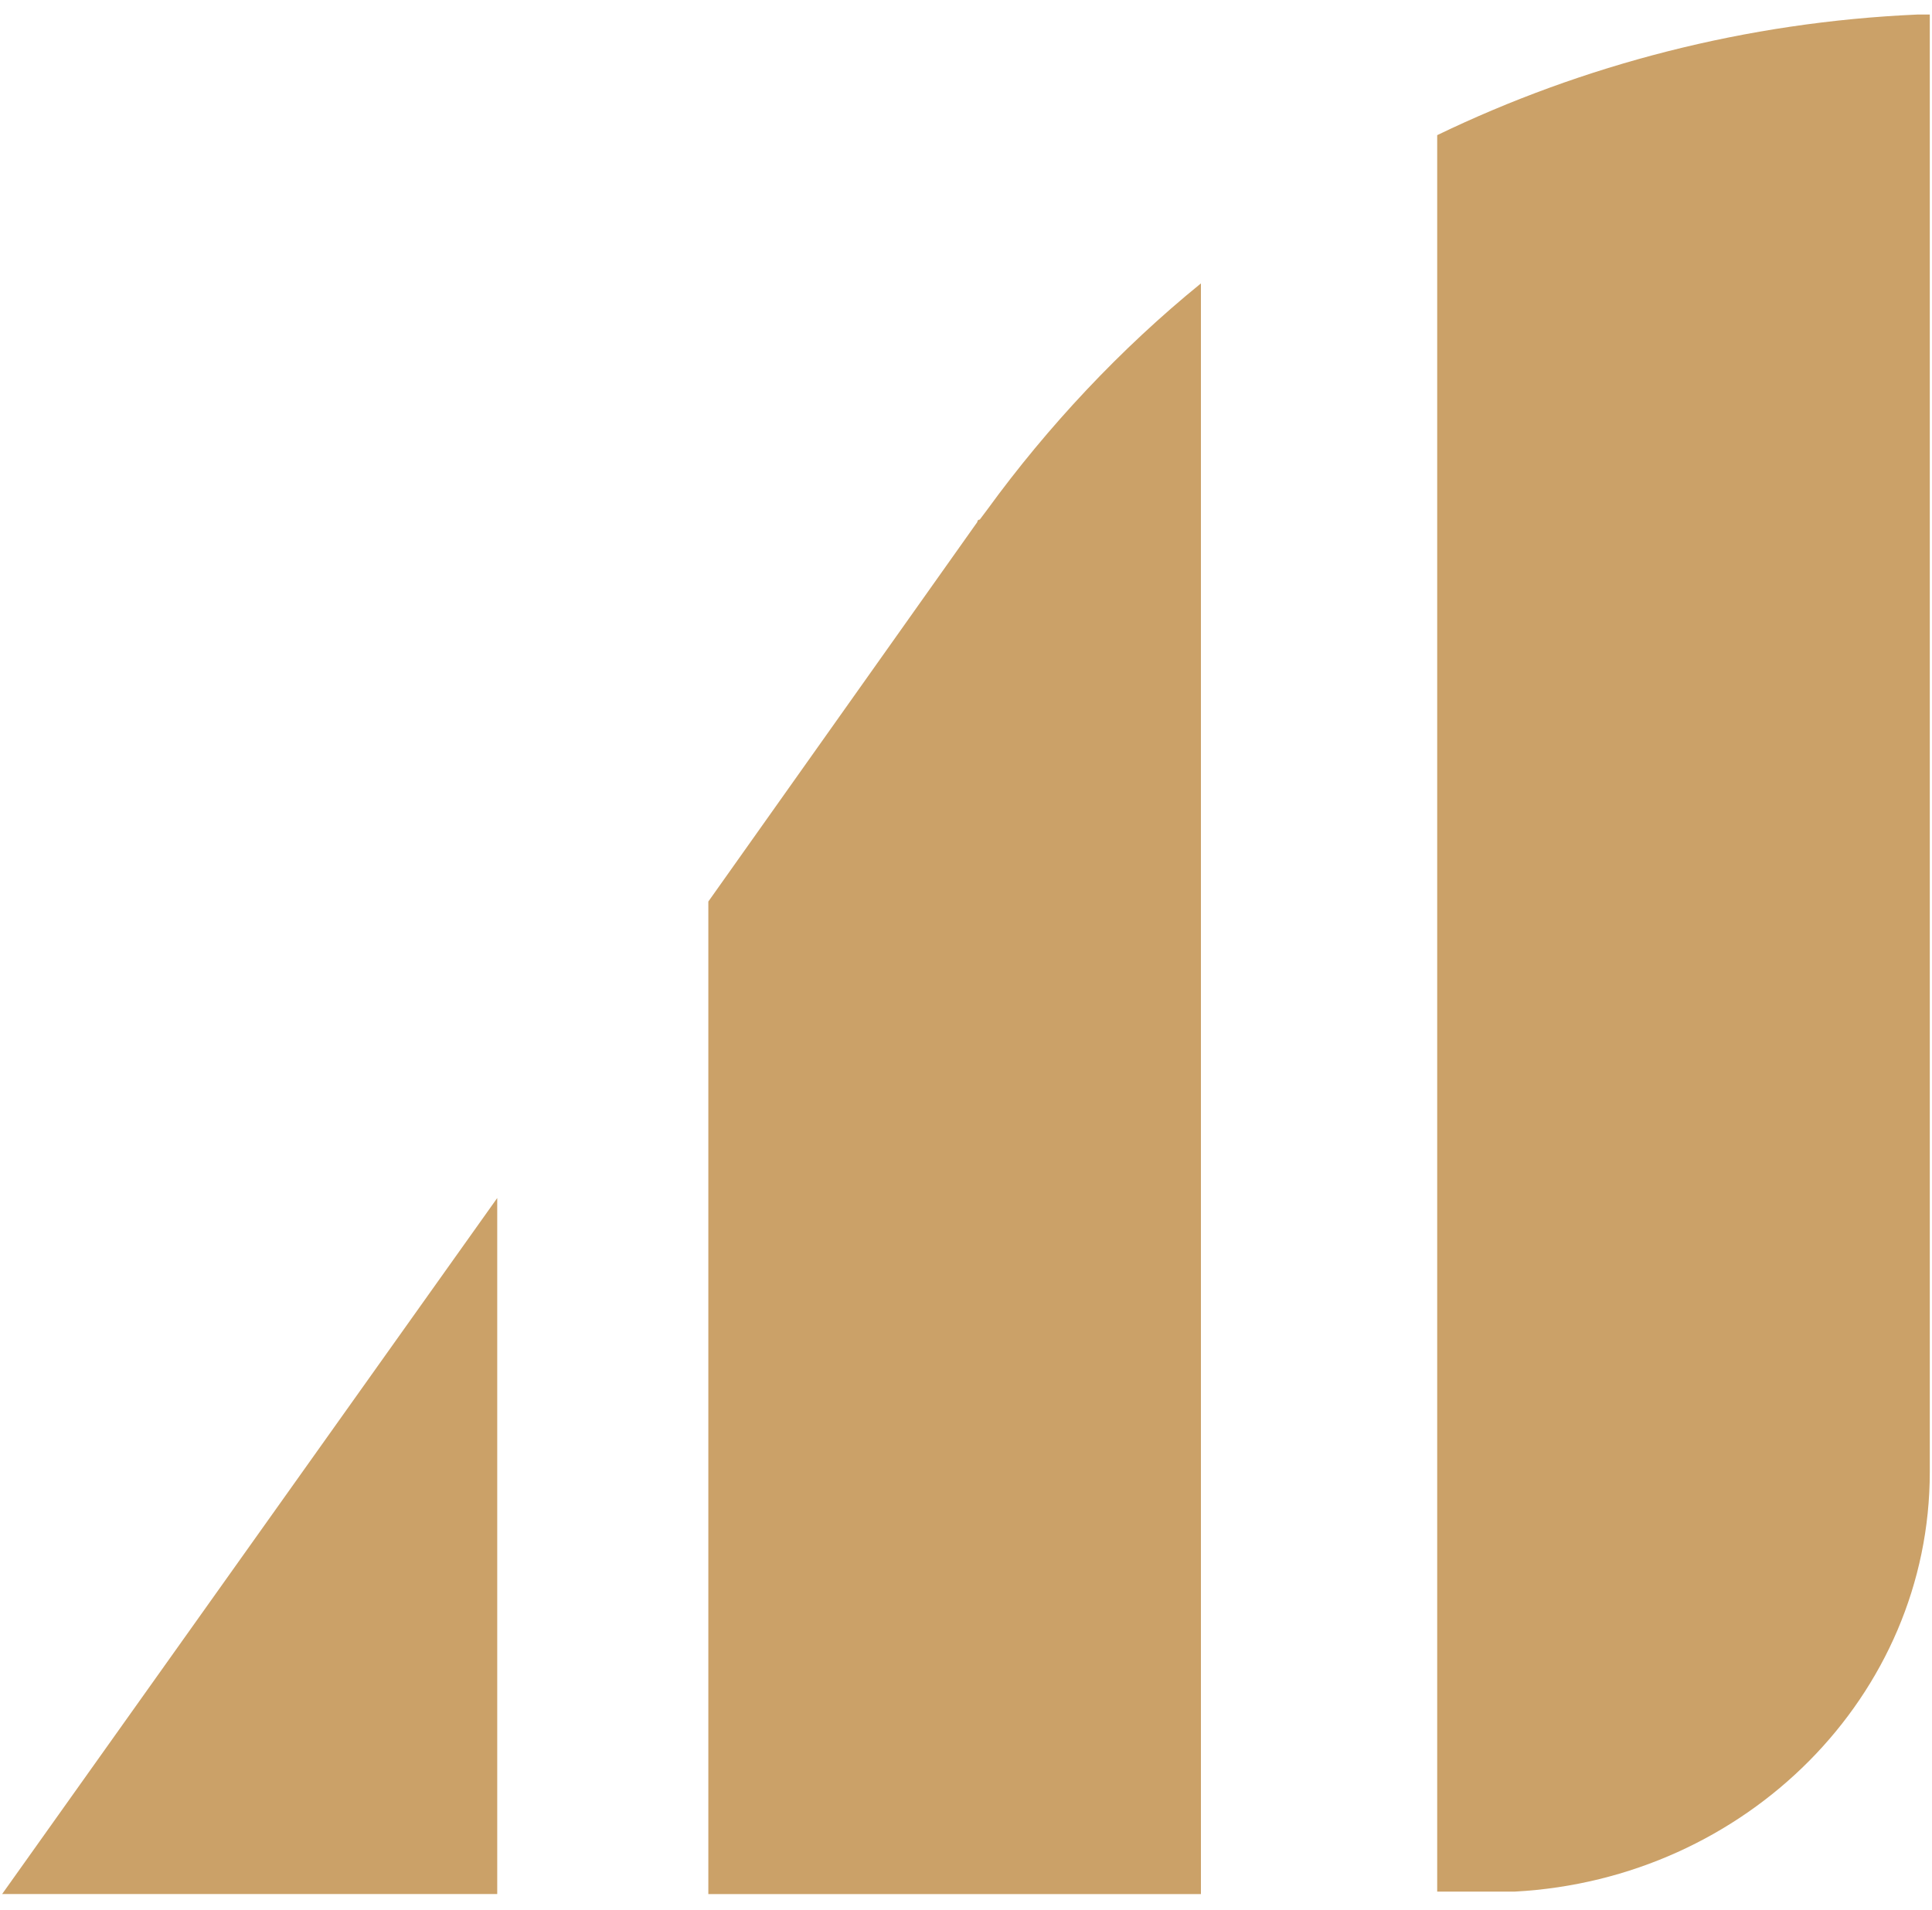
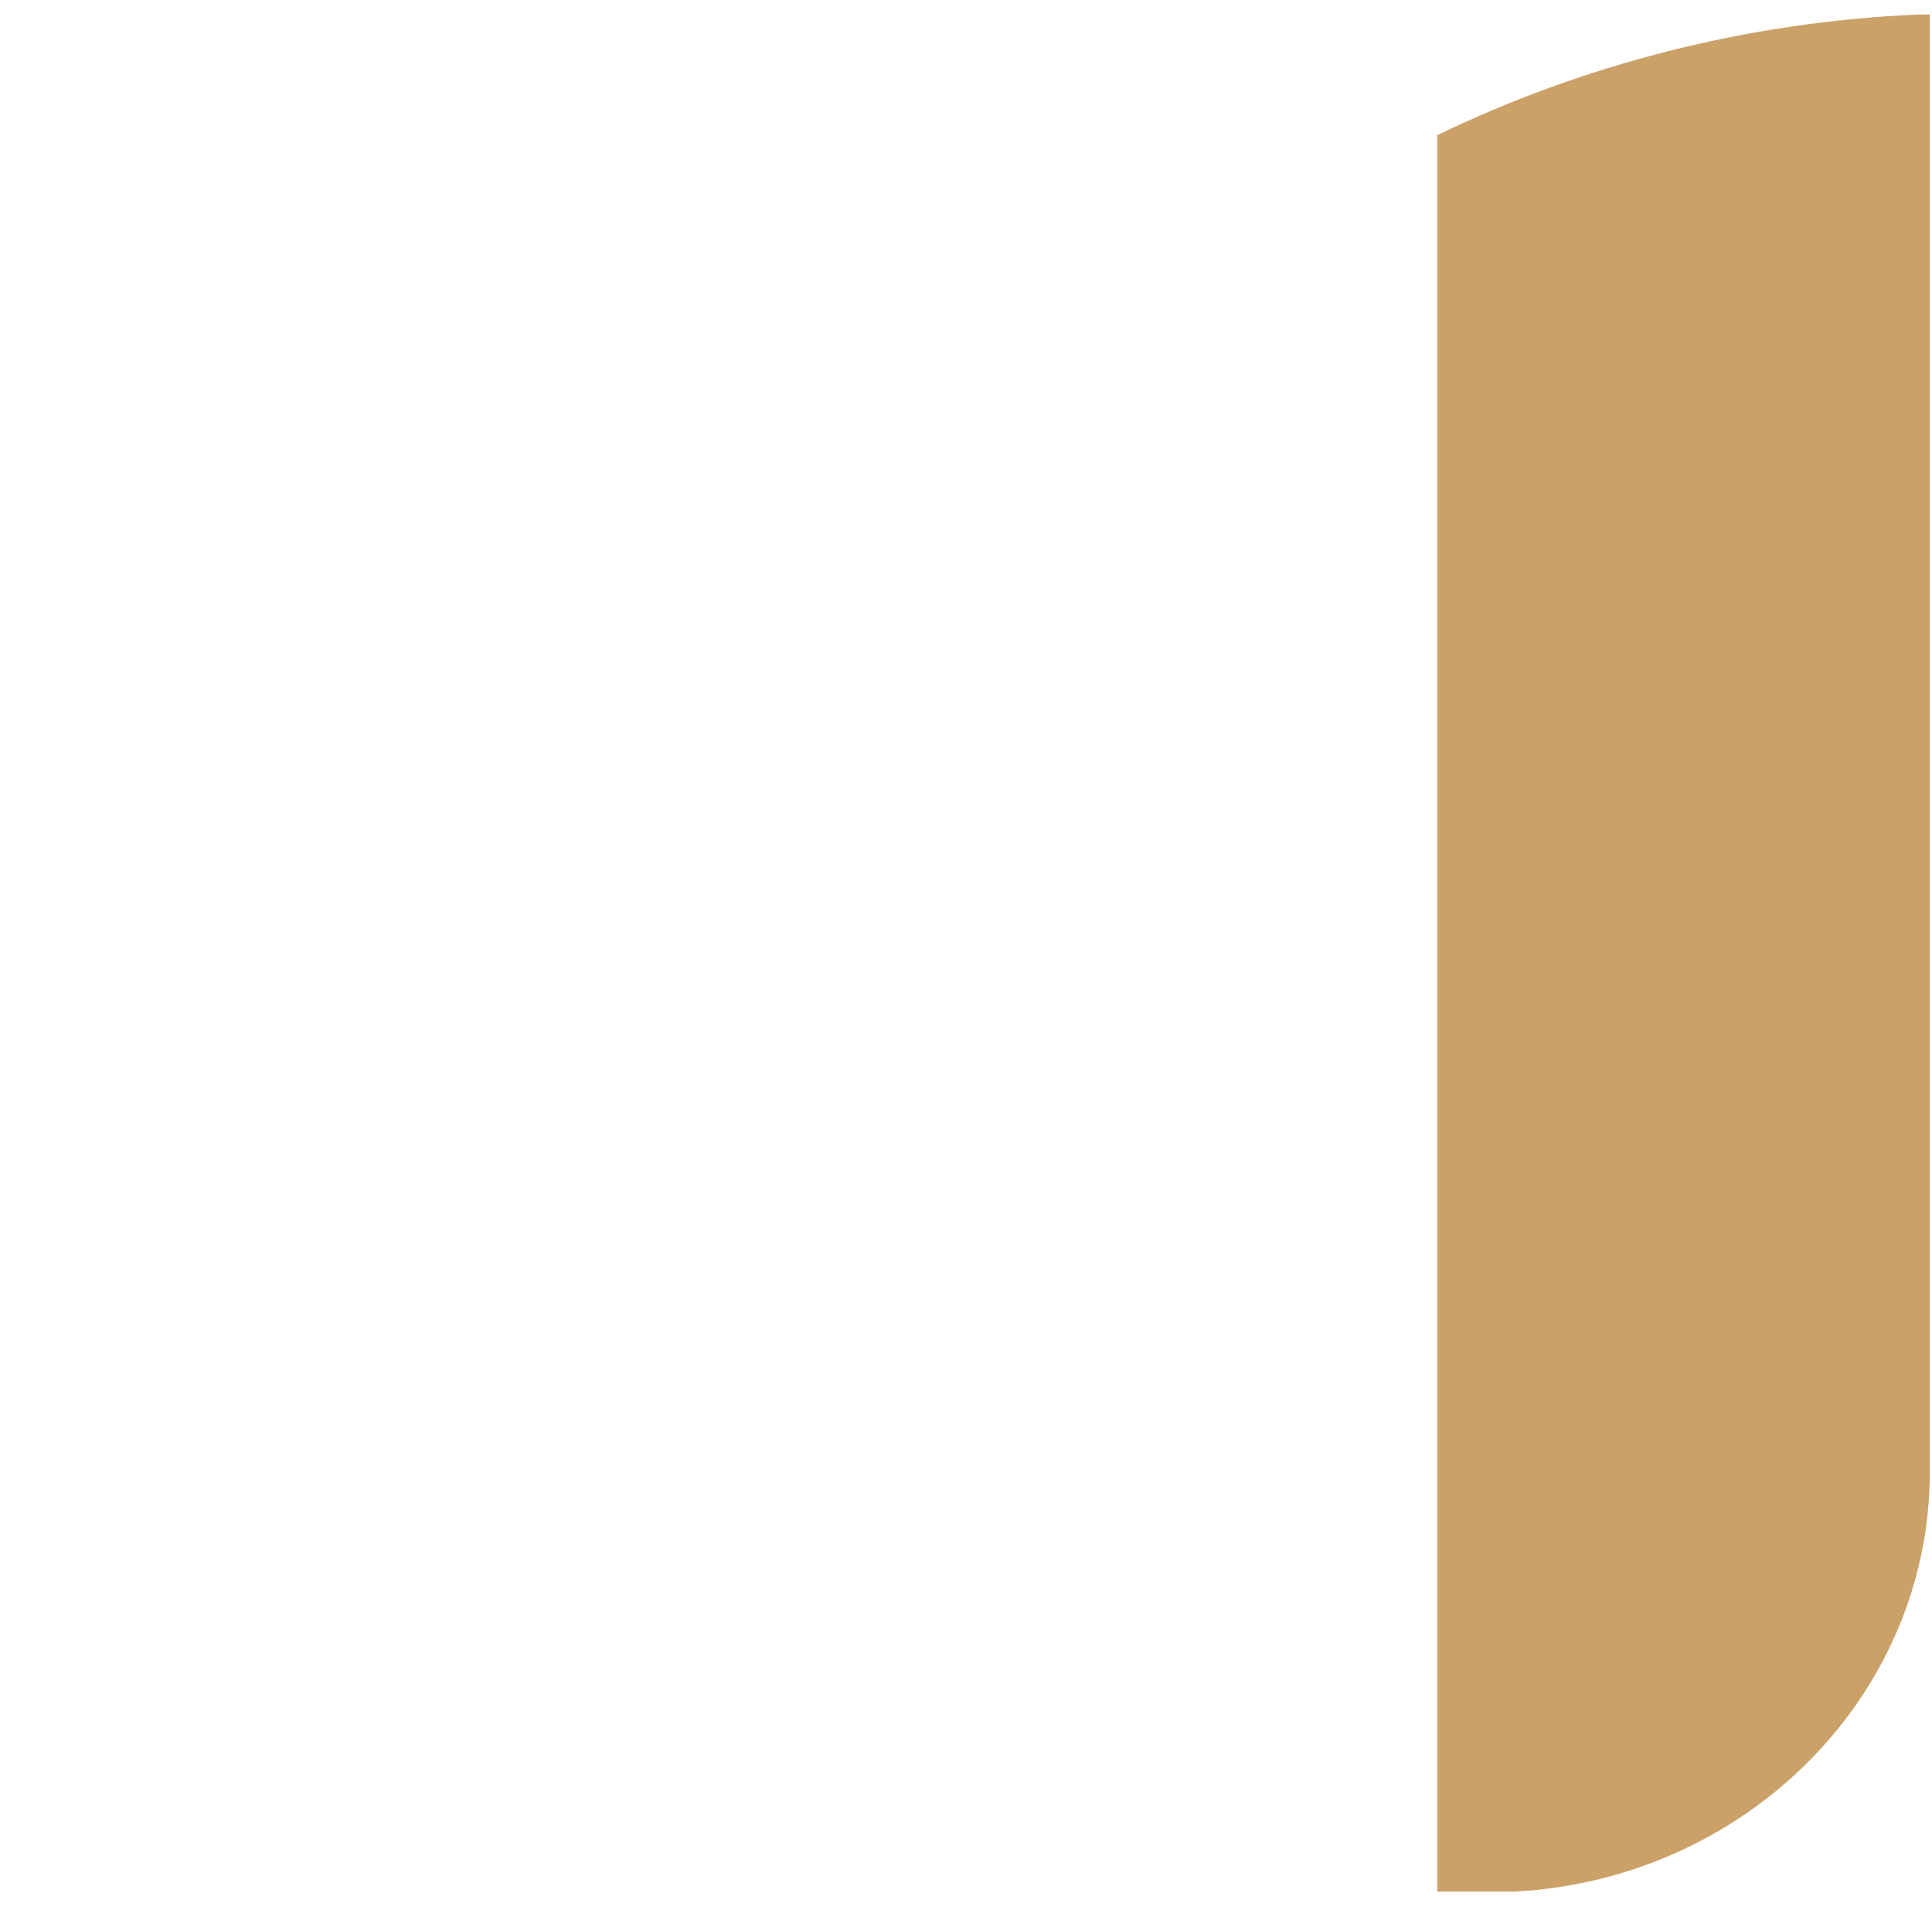
<svg xmlns="http://www.w3.org/2000/svg" width="90" height="89" viewBox="0 0 90 89" fill="none">
  <path d="M89.897 0.678V68.582C89.897 79.002 81.35 87.548 70.579 88.134H66.95V6.297C73.74 3.019 81.35 1.029 89.311 0.678H89.897Z" fill="#CBA168" />
-   <path d="M55.944 13.204V88.25H32.997V42.005L45.525 24.326C45.525 24.326 45.525 24.209 45.642 24.209L45.993 23.741C48.803 19.877 52.198 16.248 55.944 13.204Z" fill="#CBA168" />
-   <path d="M23.163 55.819V88.249H0.099L23.163 55.819Z" fill="#CBA168" />
</svg>